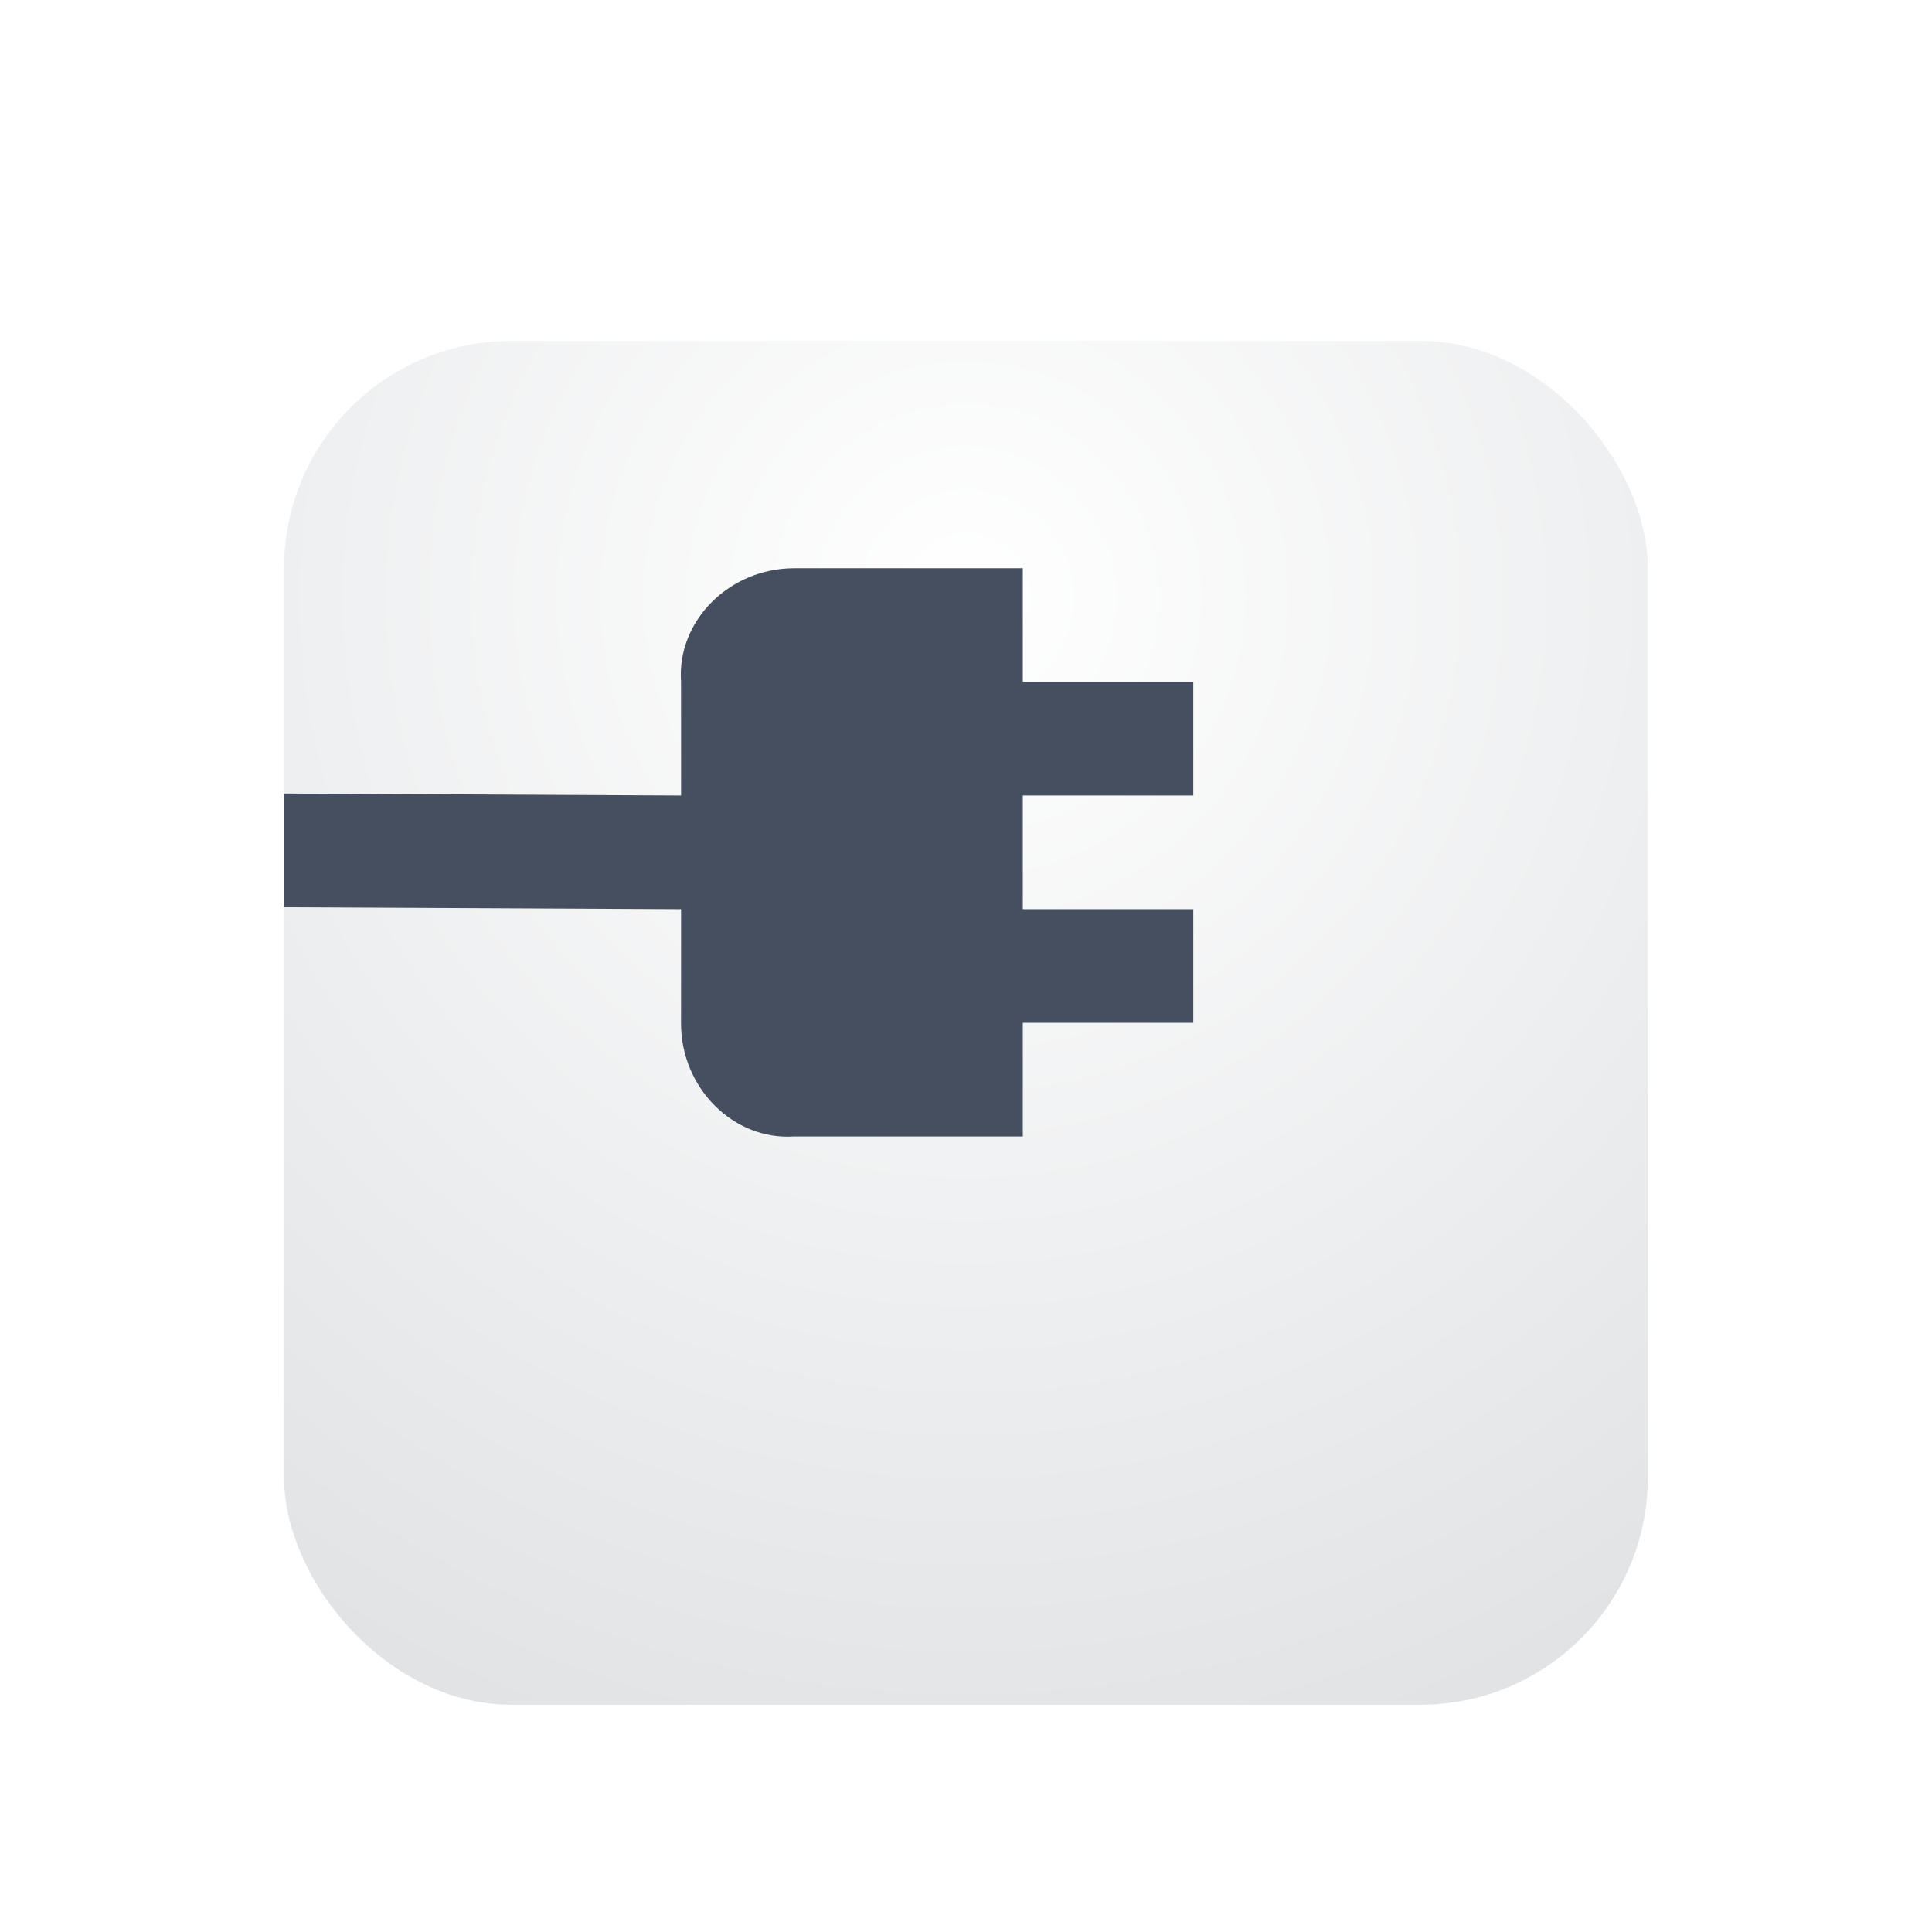
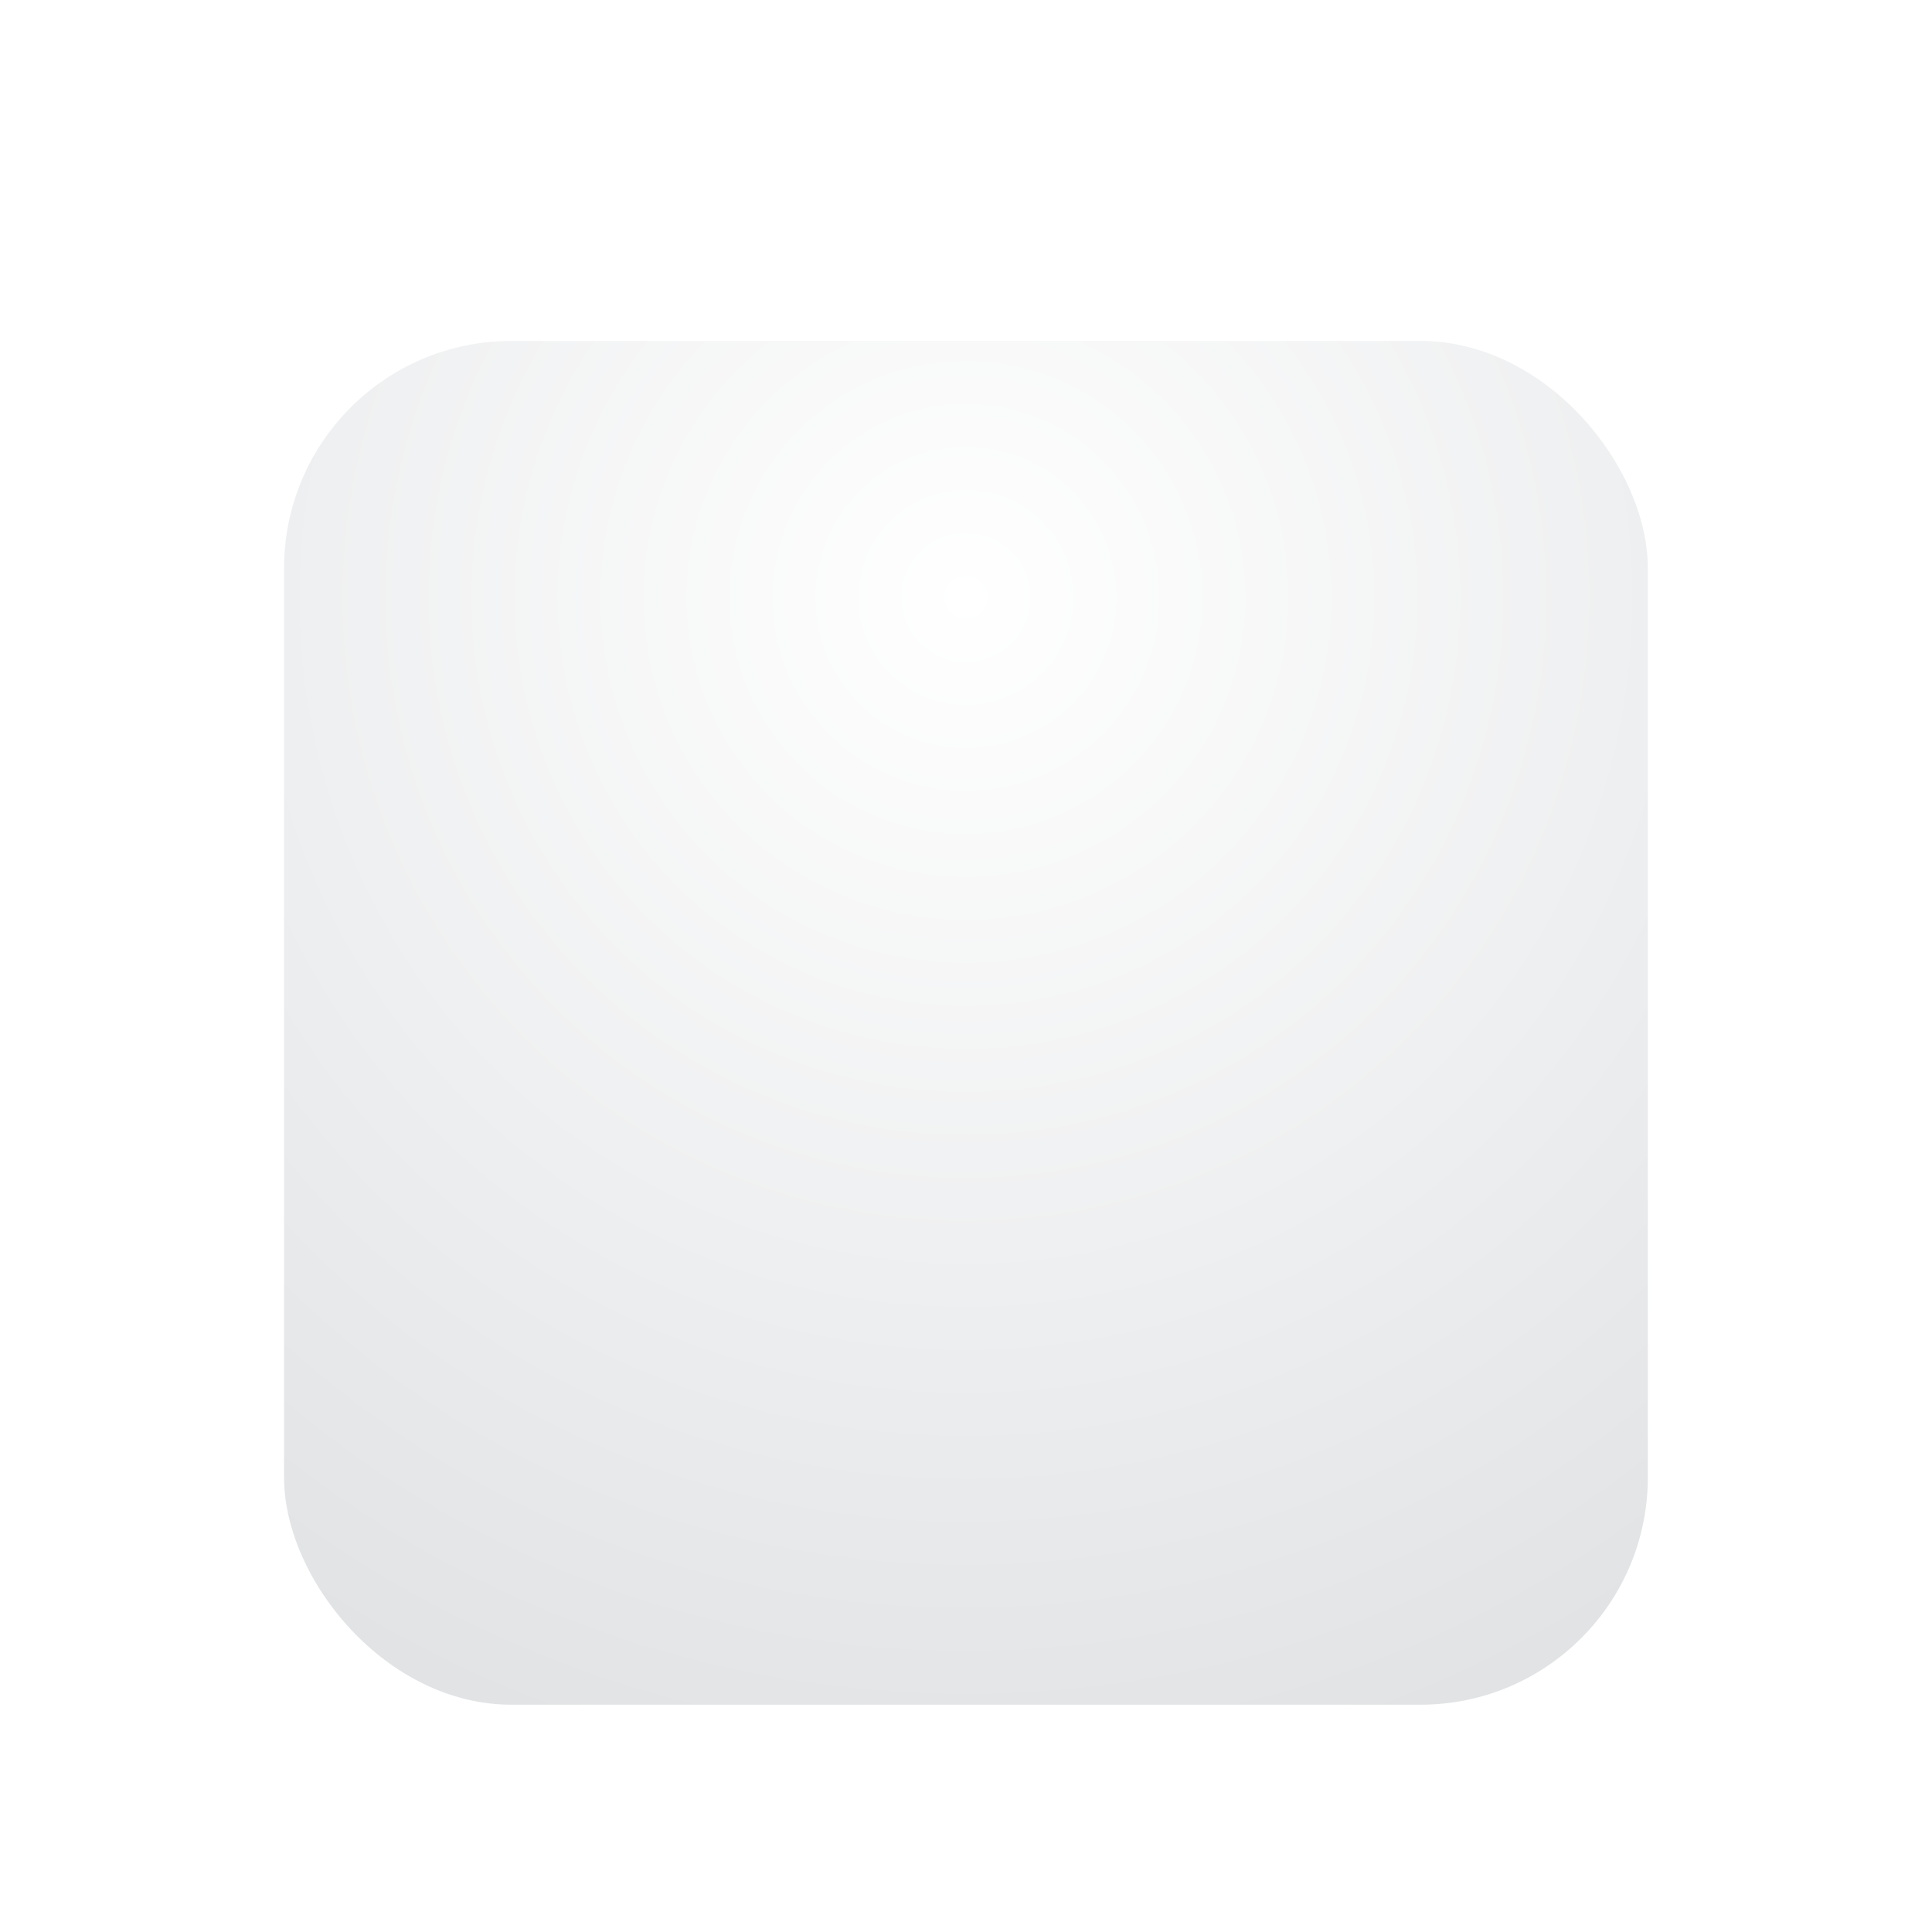
<svg xmlns="http://www.w3.org/2000/svg" width="34" height="34" viewBox="0 0 34 34" fill="none">
  <g filter="url(#filter0_ddd_289_4979)">
    <rect x="4.999" y="3" width="24" height="24" rx="4" fill="url(#paint0_radial_289_4979)" />
  </g>
-   <path d="M21 18V16L18 16L18 14L21 14L21 12L18 12L18 10L13.974 10C12.838 10 11.914 10.923 11.985 11.989L11.986 14L5 13.965L5 15.966L11.986 16L11.985 18.011C11.985 19.148 12.909 20.071 13.974 20H18L18 18L21 18Z" fill="#464F60" />
  <defs>
    <filter id="filter0_ddd_289_4979" x="-0.001" y="0" width="34" height="34" filterUnits="userSpaceOnUse" color-interpolation-filters="sRGB">
      <feFlood flood-opacity="0" result="BackgroundImageFix" />
      <feColorMatrix in="SourceAlpha" type="matrix" values="0 0 0 0 0 0 0 0 0 0 0 0 0 0 0 0 0 0 127 0" result="hardAlpha" />
      <feOffset dy="2" />
      <feGaussianBlur stdDeviation="2.5" />
      <feColorMatrix type="matrix" values="0 0 0 0 0.737 0 0 0 0 0.765 0 0 0 0 0.82 0 0 0 0.16 0" />
      <feBlend mode="normal" in2="BackgroundImageFix" result="effect1_dropShadow_289_4979" />
      <feColorMatrix in="SourceAlpha" type="matrix" values="0 0 0 0 0 0 0 0 0 0 0 0 0 0 0 0 0 0 127 0" result="hardAlpha" />
      <feMorphology radius="1" operator="dilate" in="SourceAlpha" result="effect2_dropShadow_289_4979" />
      <feOffset />
      <feColorMatrix type="matrix" values="0 0 0 0 0.737 0 0 0 0 0.765 0 0 0 0 0.82 0 0 0 0.56 0" />
      <feBlend mode="normal" in2="effect1_dropShadow_289_4979" result="effect2_dropShadow_289_4979" />
      <feColorMatrix in="SourceAlpha" type="matrix" values="0 0 0 0 0 0 0 0 0 0 0 0 0 0 0 0 0 0 127 0" result="hardAlpha" />
      <feOffset dy="1" />
      <feGaussianBlur stdDeviation="0.5" />
      <feColorMatrix type="matrix" values="0 0 0 0 0 0 0 0 0 0 0 0 0 0 0 0 0 0 0.1 0" />
      <feBlend mode="normal" in2="effect2_dropShadow_289_4979" result="effect3_dropShadow_289_4979" />
      <feBlend mode="normal" in="SourceGraphic" in2="effect3_dropShadow_289_4979" result="shape" />
    </filter>
    <radialGradient id="paint0_radial_289_4979" cx="0" cy="0" r="1" gradientUnits="userSpaceOnUse" gradientTransform="translate(16.999 7.5) rotate(90) scale(23.5)">
      <stop stop-color="white" />
      <stop offset="1" stop-color="#DEE0E2" />
    </radialGradient>
  </defs>
</svg>